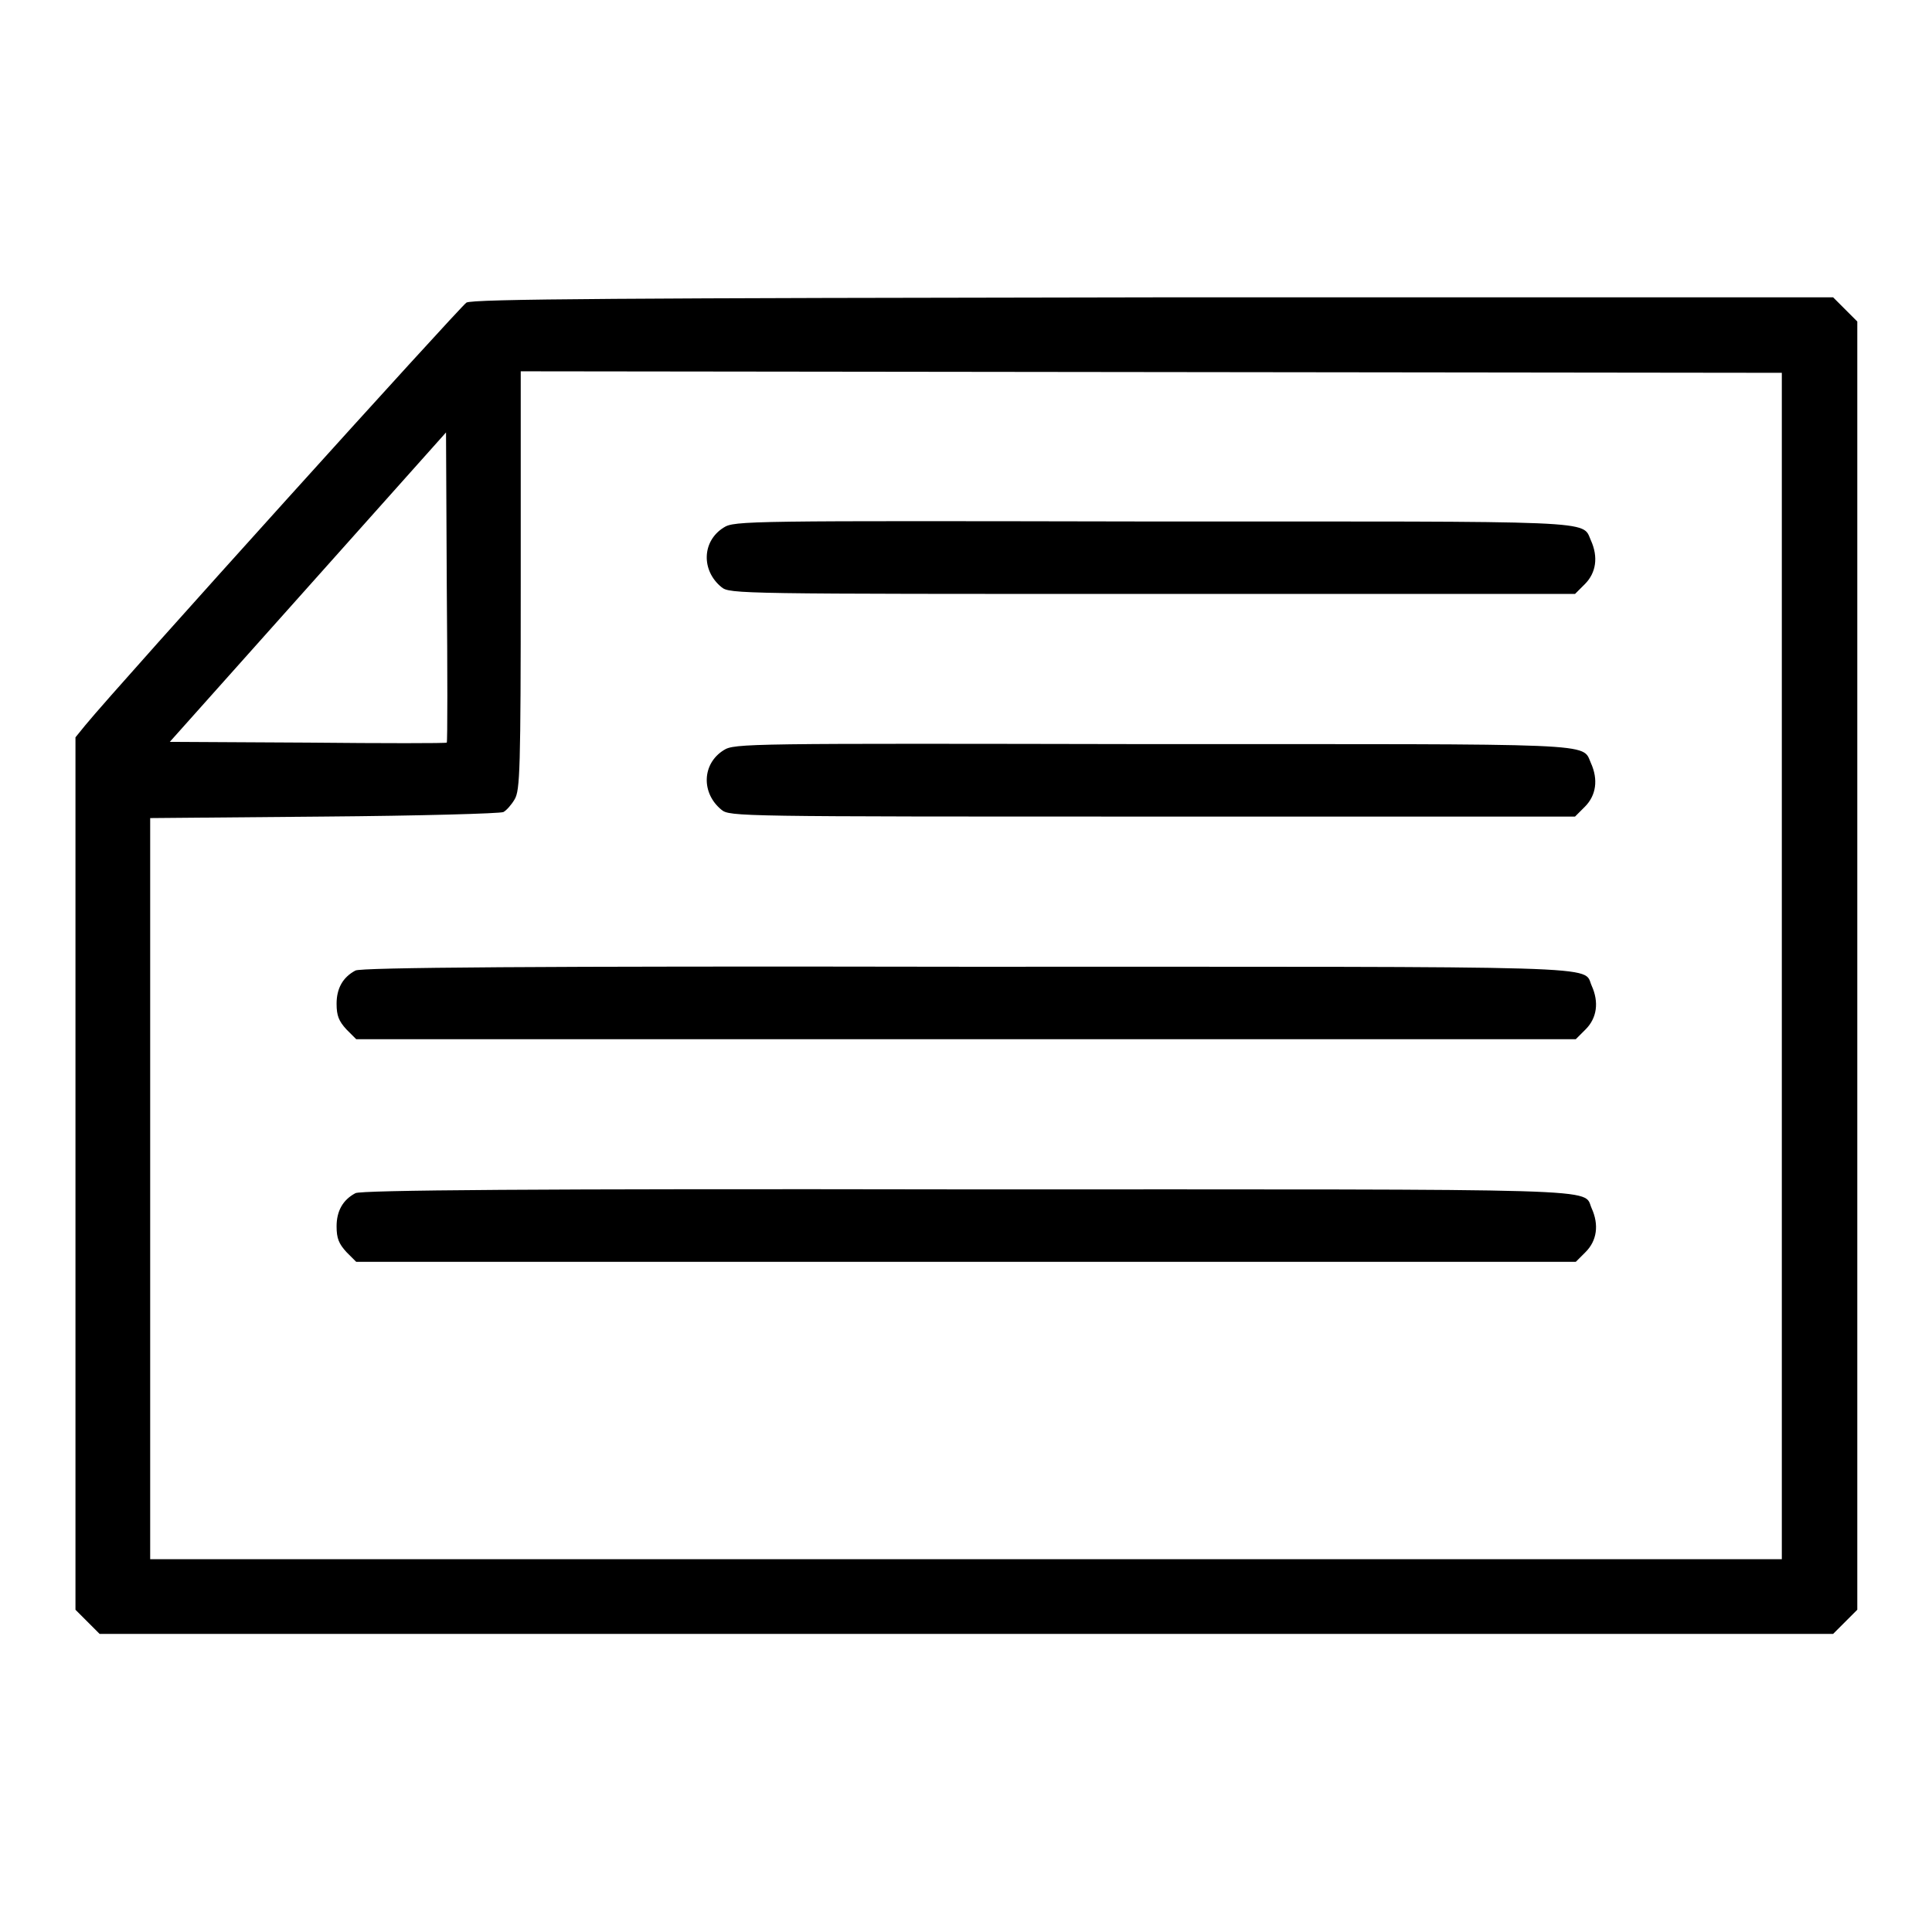
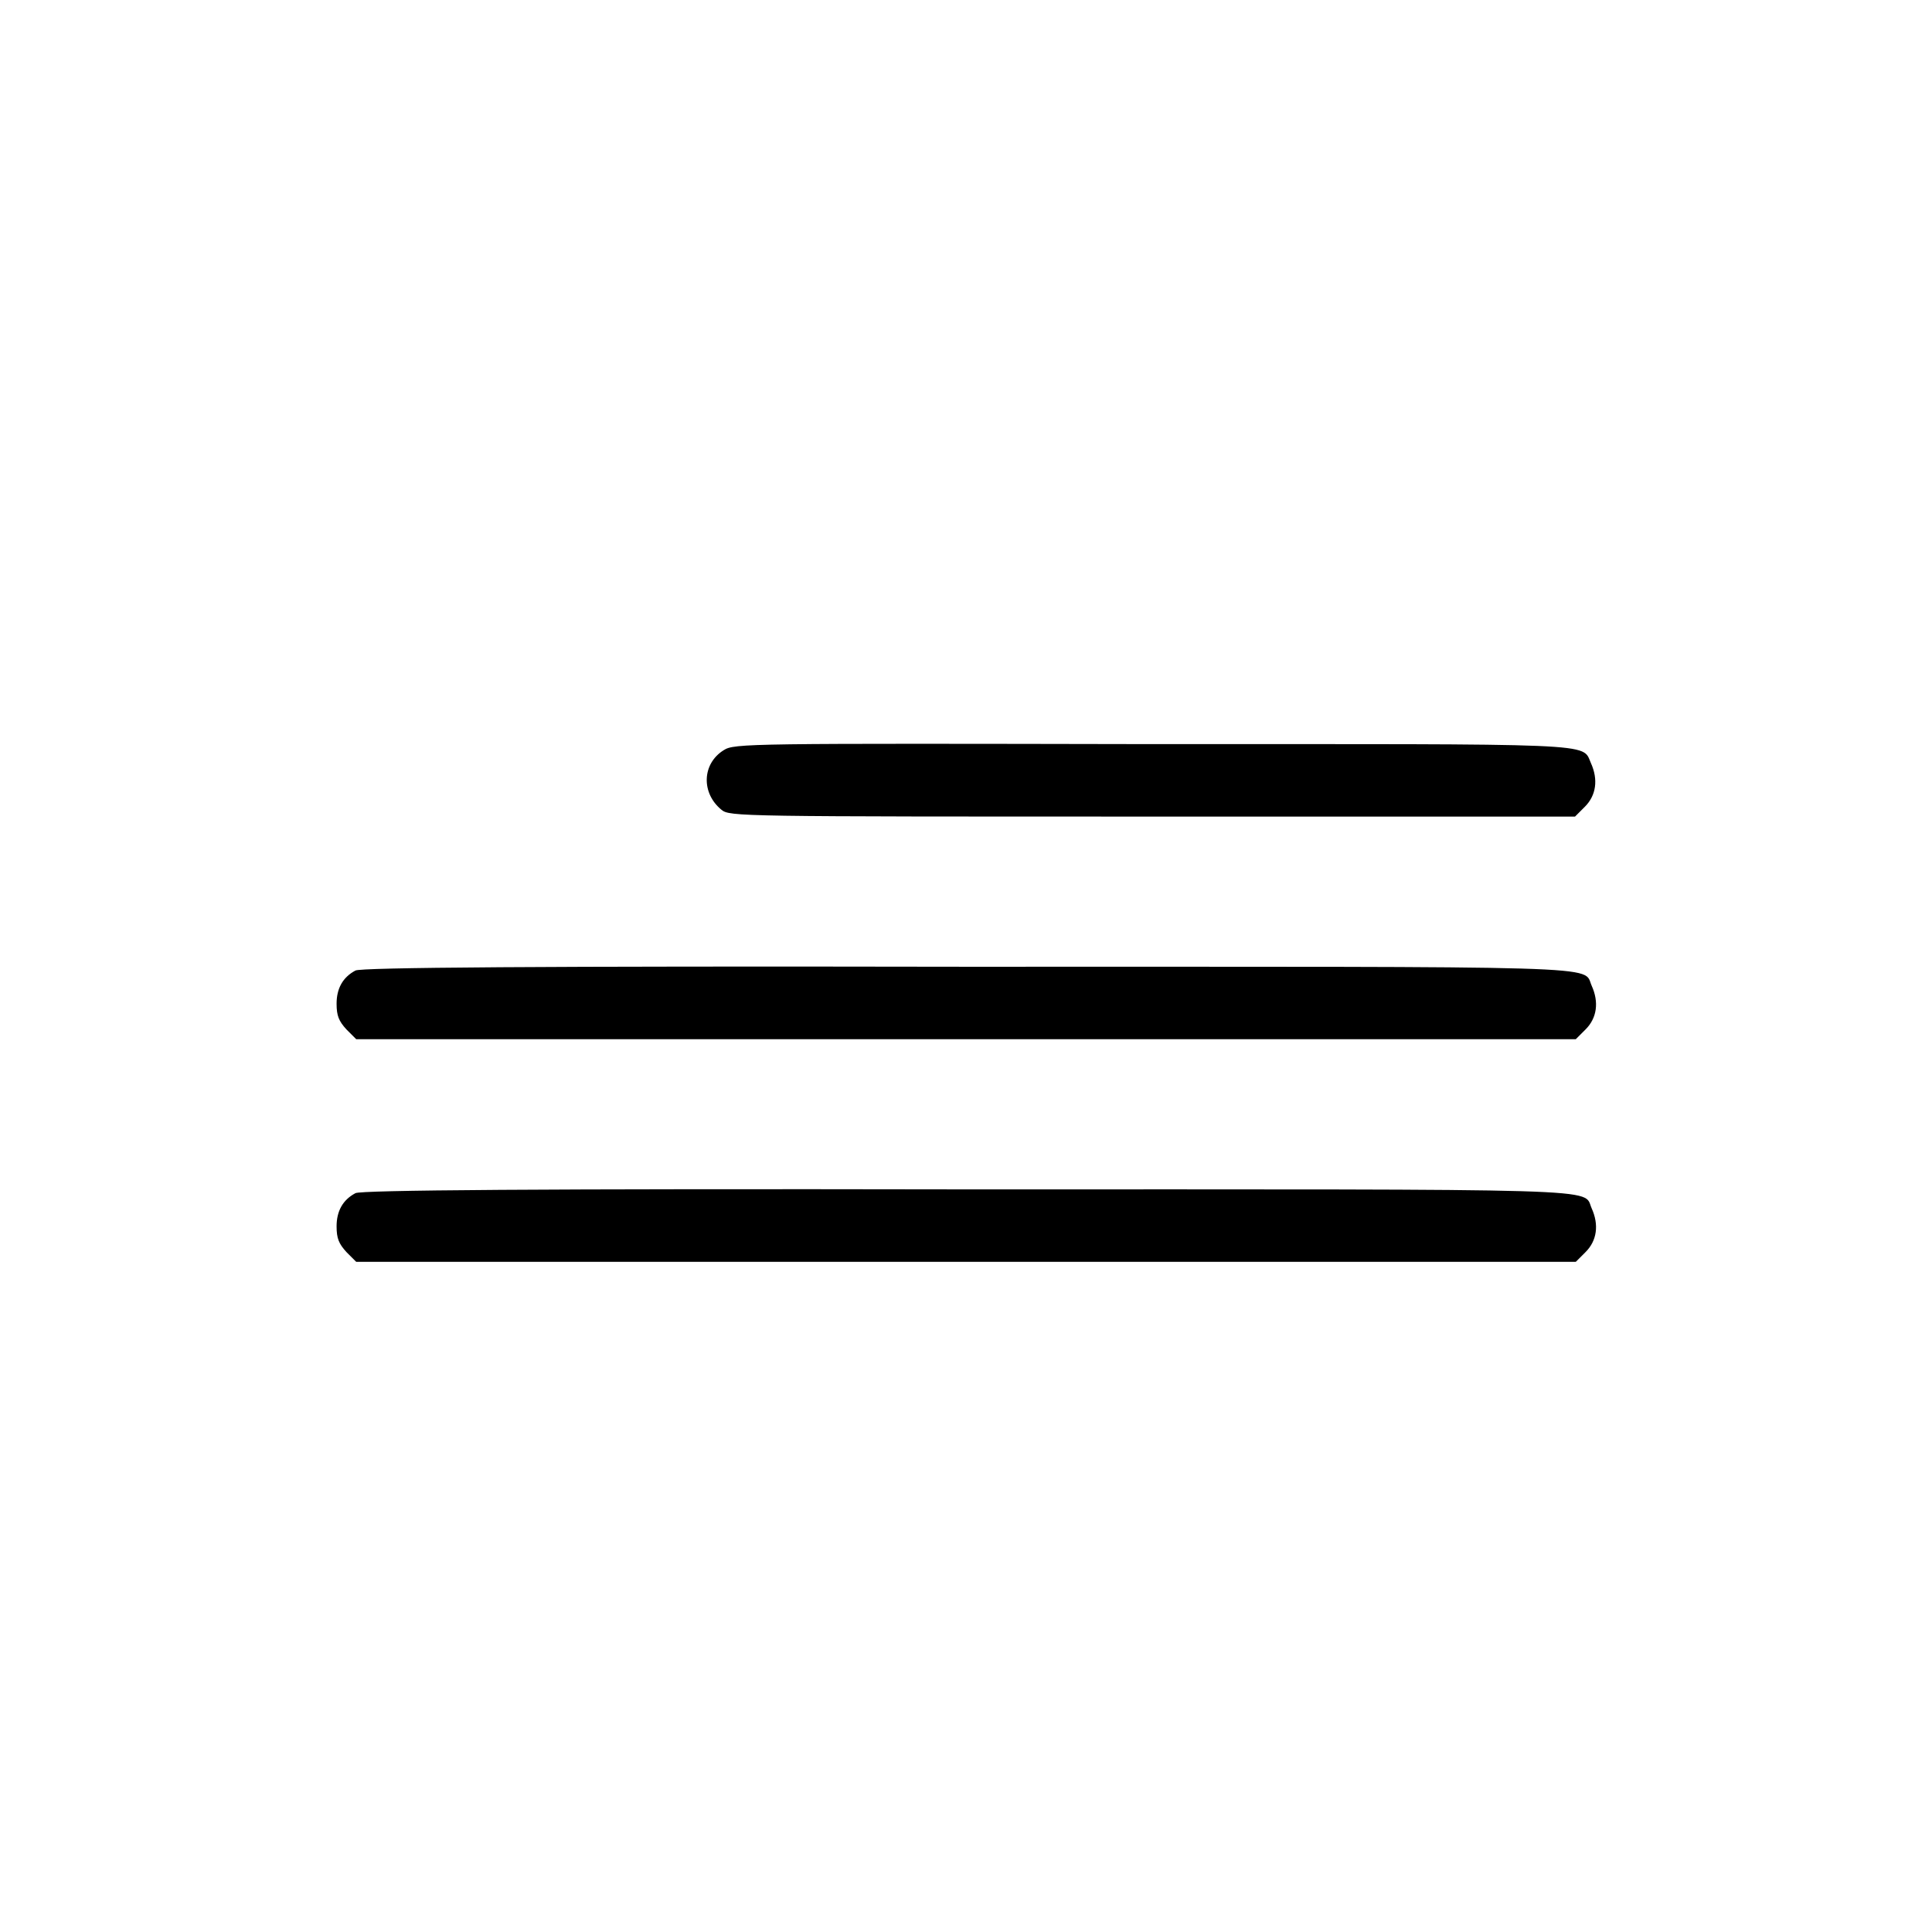
<svg xmlns="http://www.w3.org/2000/svg" version="1.1" x="0px" y="0px" viewBox="0 0 256 256" enable-background="new 0 0 256 256" xml:space="preserve">
  <g>
    <g>
      <g>
-         <path fill="#000000" d="M61.8,40.1c-0.8,0.5-45.9,50.4-50.5,56L10,97.7v57.8v57.8l1.6,1.6l1.6,1.6H128h114.9l1.6-1.6l1.6-1.6V128V42.6l-1.6-1.6l-1.6-1.6h-90.1C83.1,39.5,62.5,39.6,61.8,40.1z M236.1,128v78.6H128H19.9v-49.1v-49.1l23-0.2c12.7-0.1,23.4-0.4,23.8-0.6c0.4-0.2,1.1-1,1.5-1.7c0.7-1.2,0.8-3.8,0.8-29V49.2l83.6,0.1l83.5,0.1L236.1,128L236.1,128z M59.2,98.4c-0.1,0.1-8.4,0.1-18.4,0l-18.3-0.1l18.3-20.5l18.3-20.5l0.1,20.4C59.3,89,59.3,98.3,59.2,98.4z" />
-         <path fill="#000000" d="M95.9,69.9c-2.9,1.8-3,5.7-0.3,7.9c1.1,0.9,2.2,0.9,57.1,0.9h56l1.3-1.3c1.5-1.5,1.8-3.6,0.8-5.8c-1.2-2.7,1.7-2.5-58.3-2.5C99,69,97.3,69,95.9,69.9z" />
        <path fill="#000000" d="M95.9,99.4c-2.9,1.8-3,5.7-0.3,7.9c1.1,0.9,2.2,0.9,57.1,0.9h56l1.3-1.3c1.5-1.5,1.8-3.6,0.8-5.8c-1.2-2.7,1.7-2.5-58.3-2.5C99,98.5,97.3,98.5,95.9,99.4z" />
        <path fill="#000000" d="M47.1,128.6c-1.7,0.9-2.5,2.4-2.5,4.4c0,1.6,0.3,2.3,1.3,3.4l1.3,1.3H128h80.8l1.3-1.3c1.5-1.5,1.8-3.6,0.8-5.8c-1.2-2.7,3.9-2.5-83-2.5C70.7,128,47.8,128.2,47.1,128.6z" />
        <path fill="#000000" d="M47.1,158.1c-1.7,0.9-2.5,2.4-2.5,4.4c0,1.6,0.3,2.3,1.3,3.4l1.3,1.3H128h80.8l1.3-1.3c1.5-1.5,1.8-3.6,0.8-5.8c-1.2-2.7,3.9-2.5-83-2.5C70.7,157.5,47.8,157.7,47.1,158.1z" />
      </g>
    </g>
  </g>
</svg>